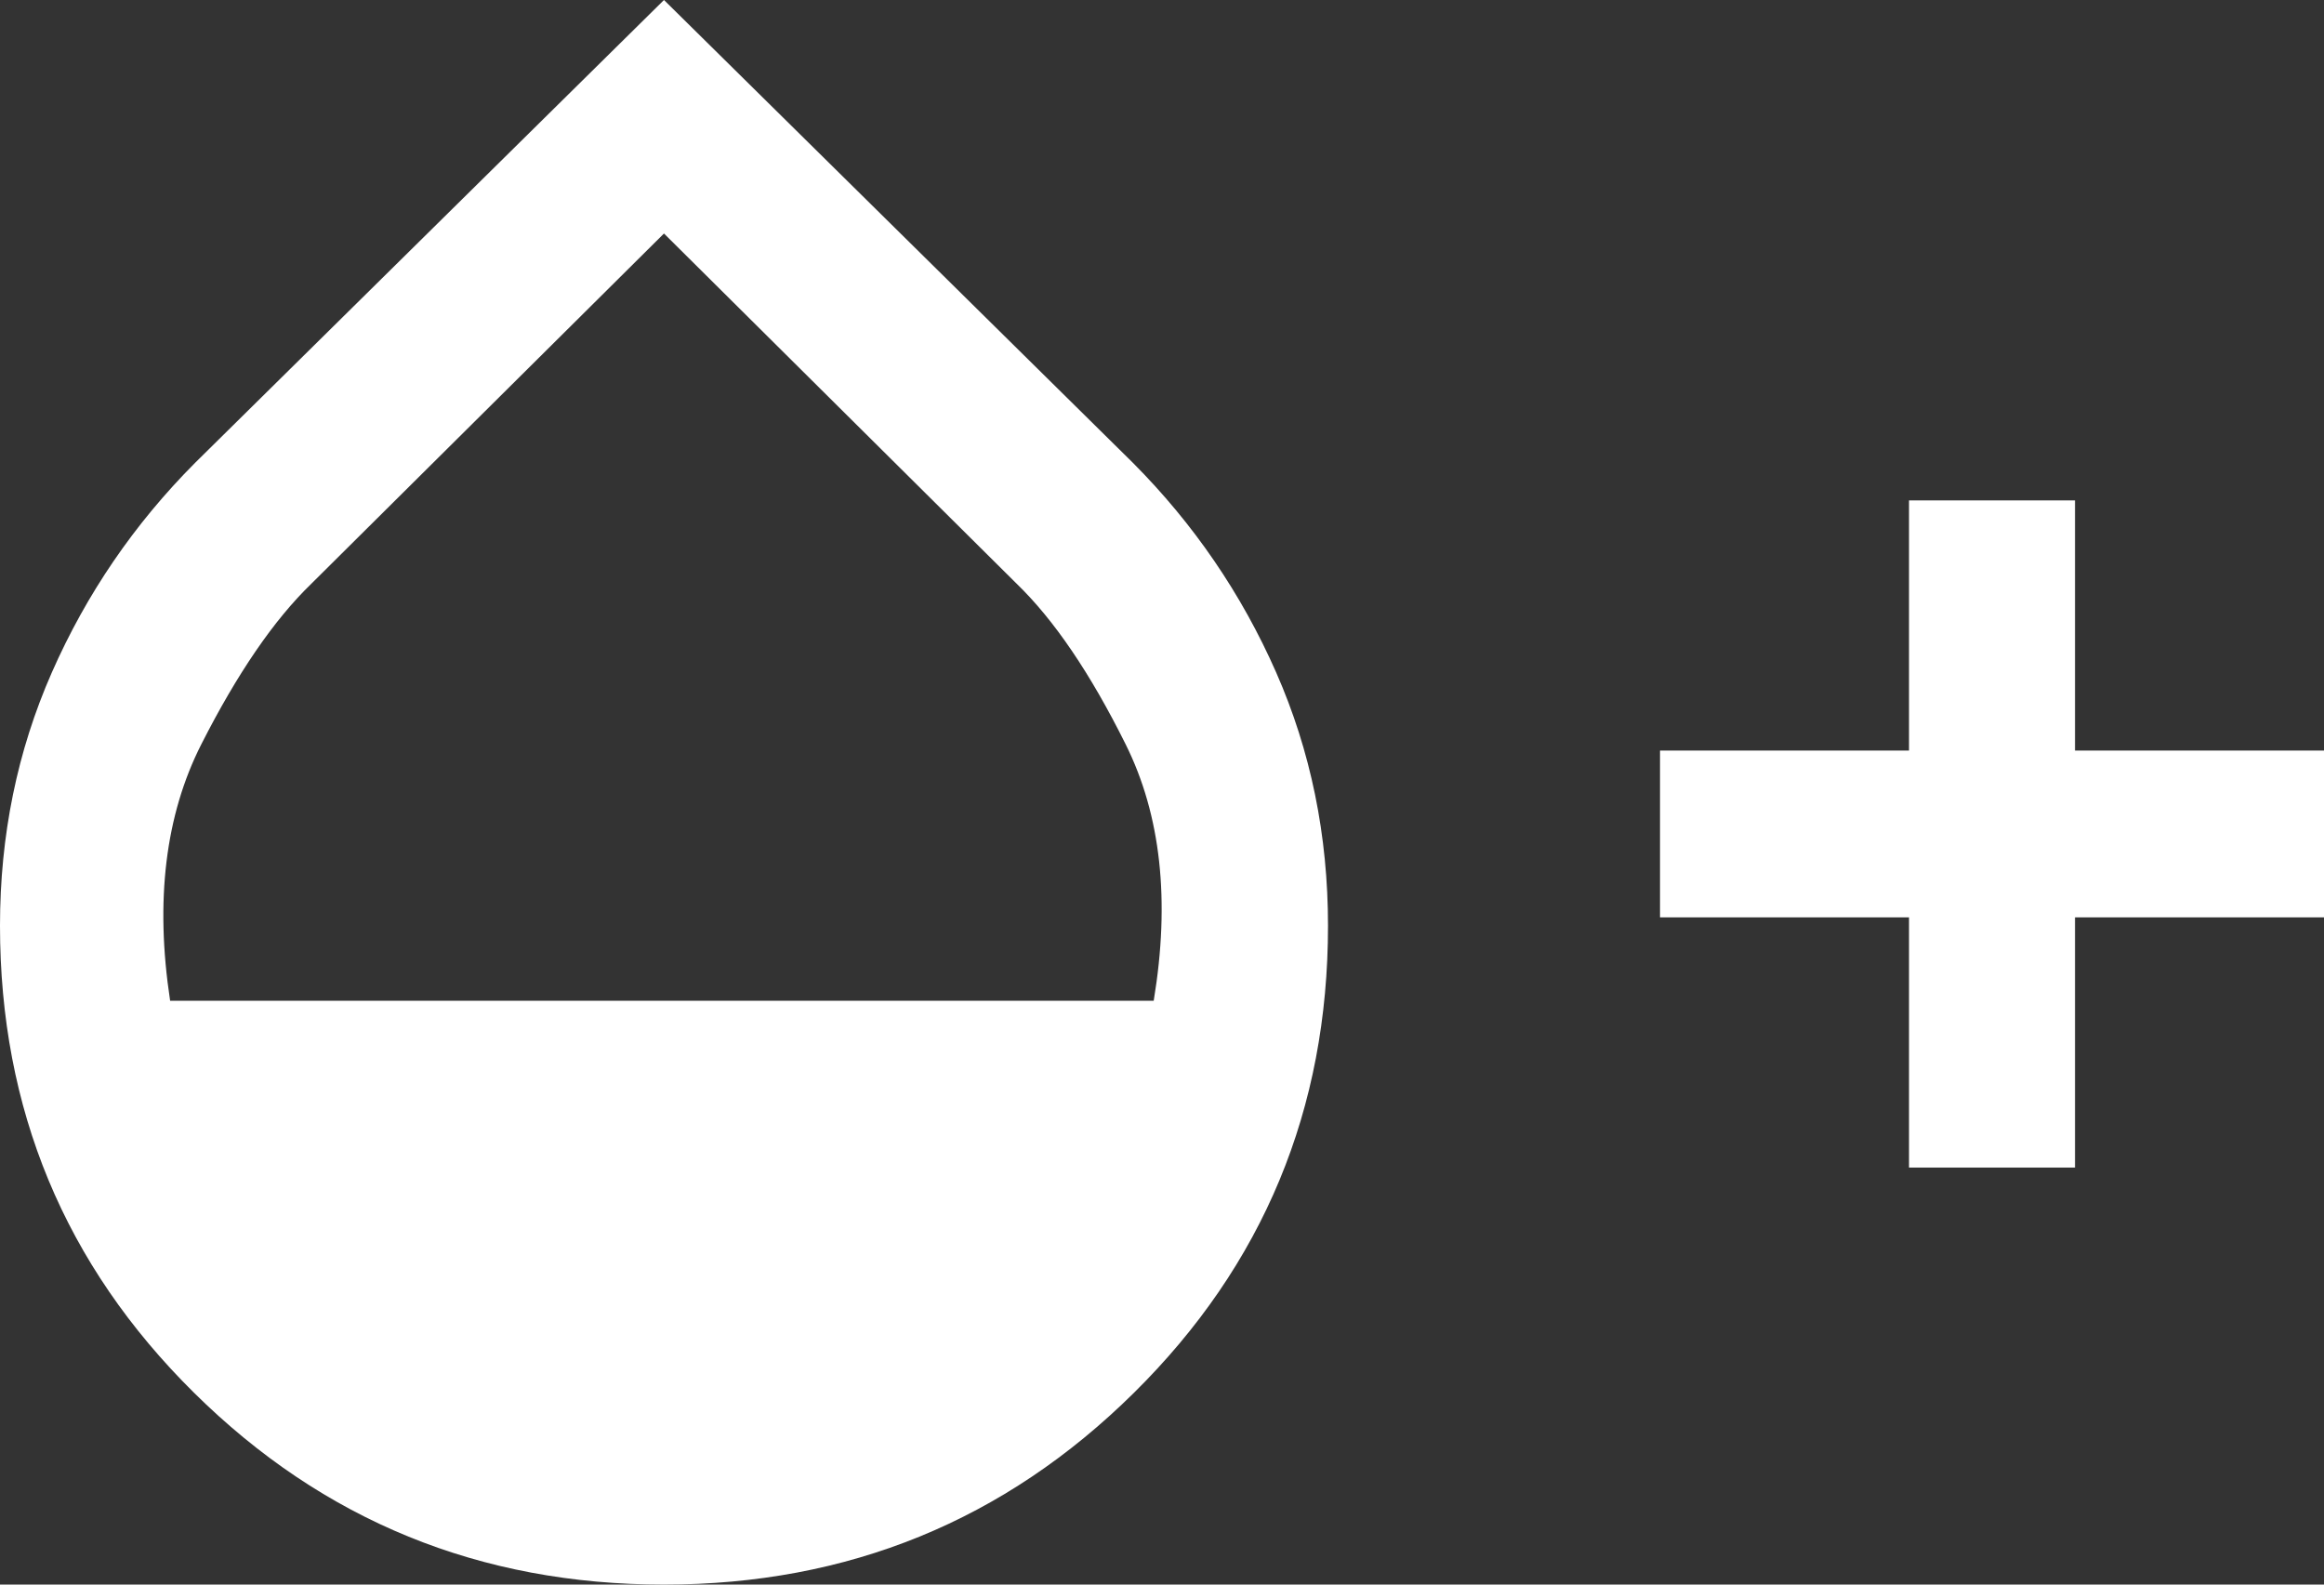
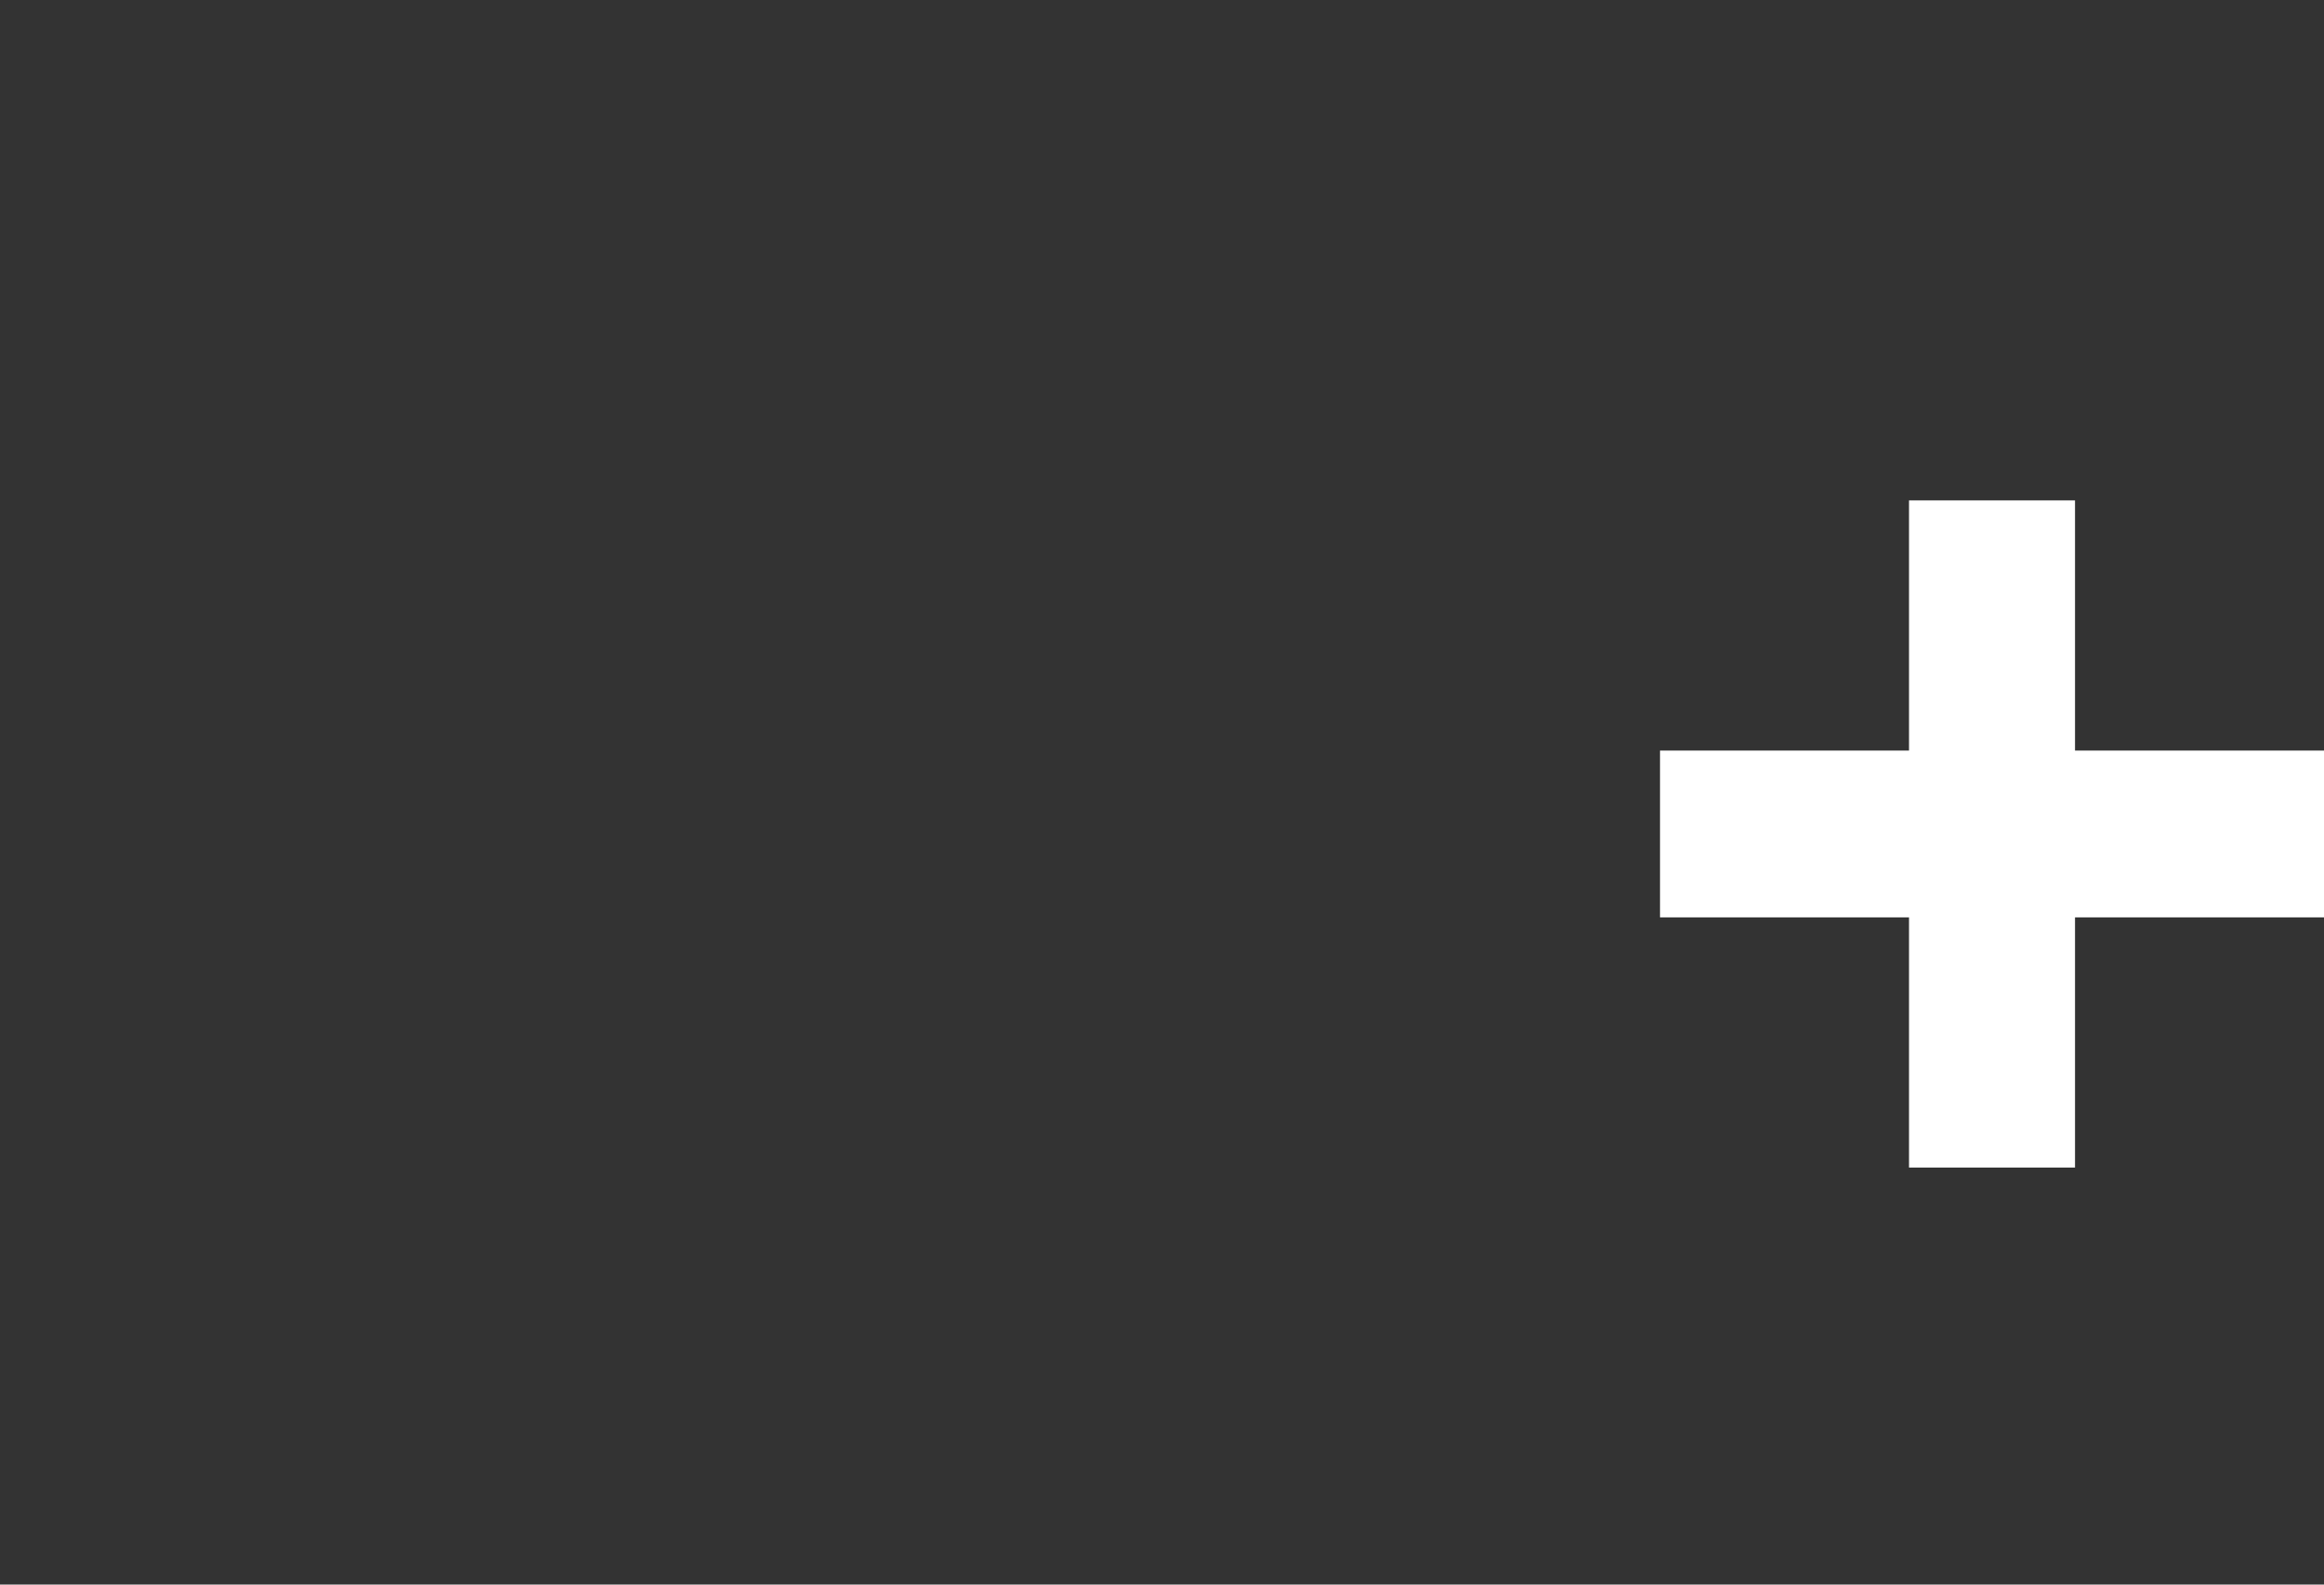
<svg xmlns="http://www.w3.org/2000/svg" width="44" height="30" viewBox="0 0 44 30" fill="none">
  <rect x="0" y="0" width="44" height="30" fill="#333333" stroke="none" />
  <path d="M36.143 17.368V22.105H39.286V17.368H44V14.21H39.286V9.474H36.143V14.21H31.429V17.368H36.143Z" fill="white" />
-   <path d="M12.571 30C9.088 30 6.122 28.79 3.673 26.368C1.224 23.947 0 21 0 17.526C0 15.816 0.327 14.217 0.982 12.73C1.637 11.243 2.54 9.921 3.693 8.763L12.571 0L21.45 8.763C22.602 9.921 23.506 11.243 24.161 12.73C24.816 14.217 25.143 15.816 25.143 17.526C25.143 21 23.919 23.947 21.47 26.368C19.021 28.79 16.055 30 12.571 30ZM3.221 18.947H21.843C22.157 17.053 21.98 15.434 21.312 14.092C20.645 12.75 19.957 11.737 19.25 11.053L12.571 4.421L5.893 11.053C5.186 11.737 4.492 12.75 3.811 14.092C3.13 15.434 2.933 17.053 3.221 18.947Z" fill="white" />
</svg>